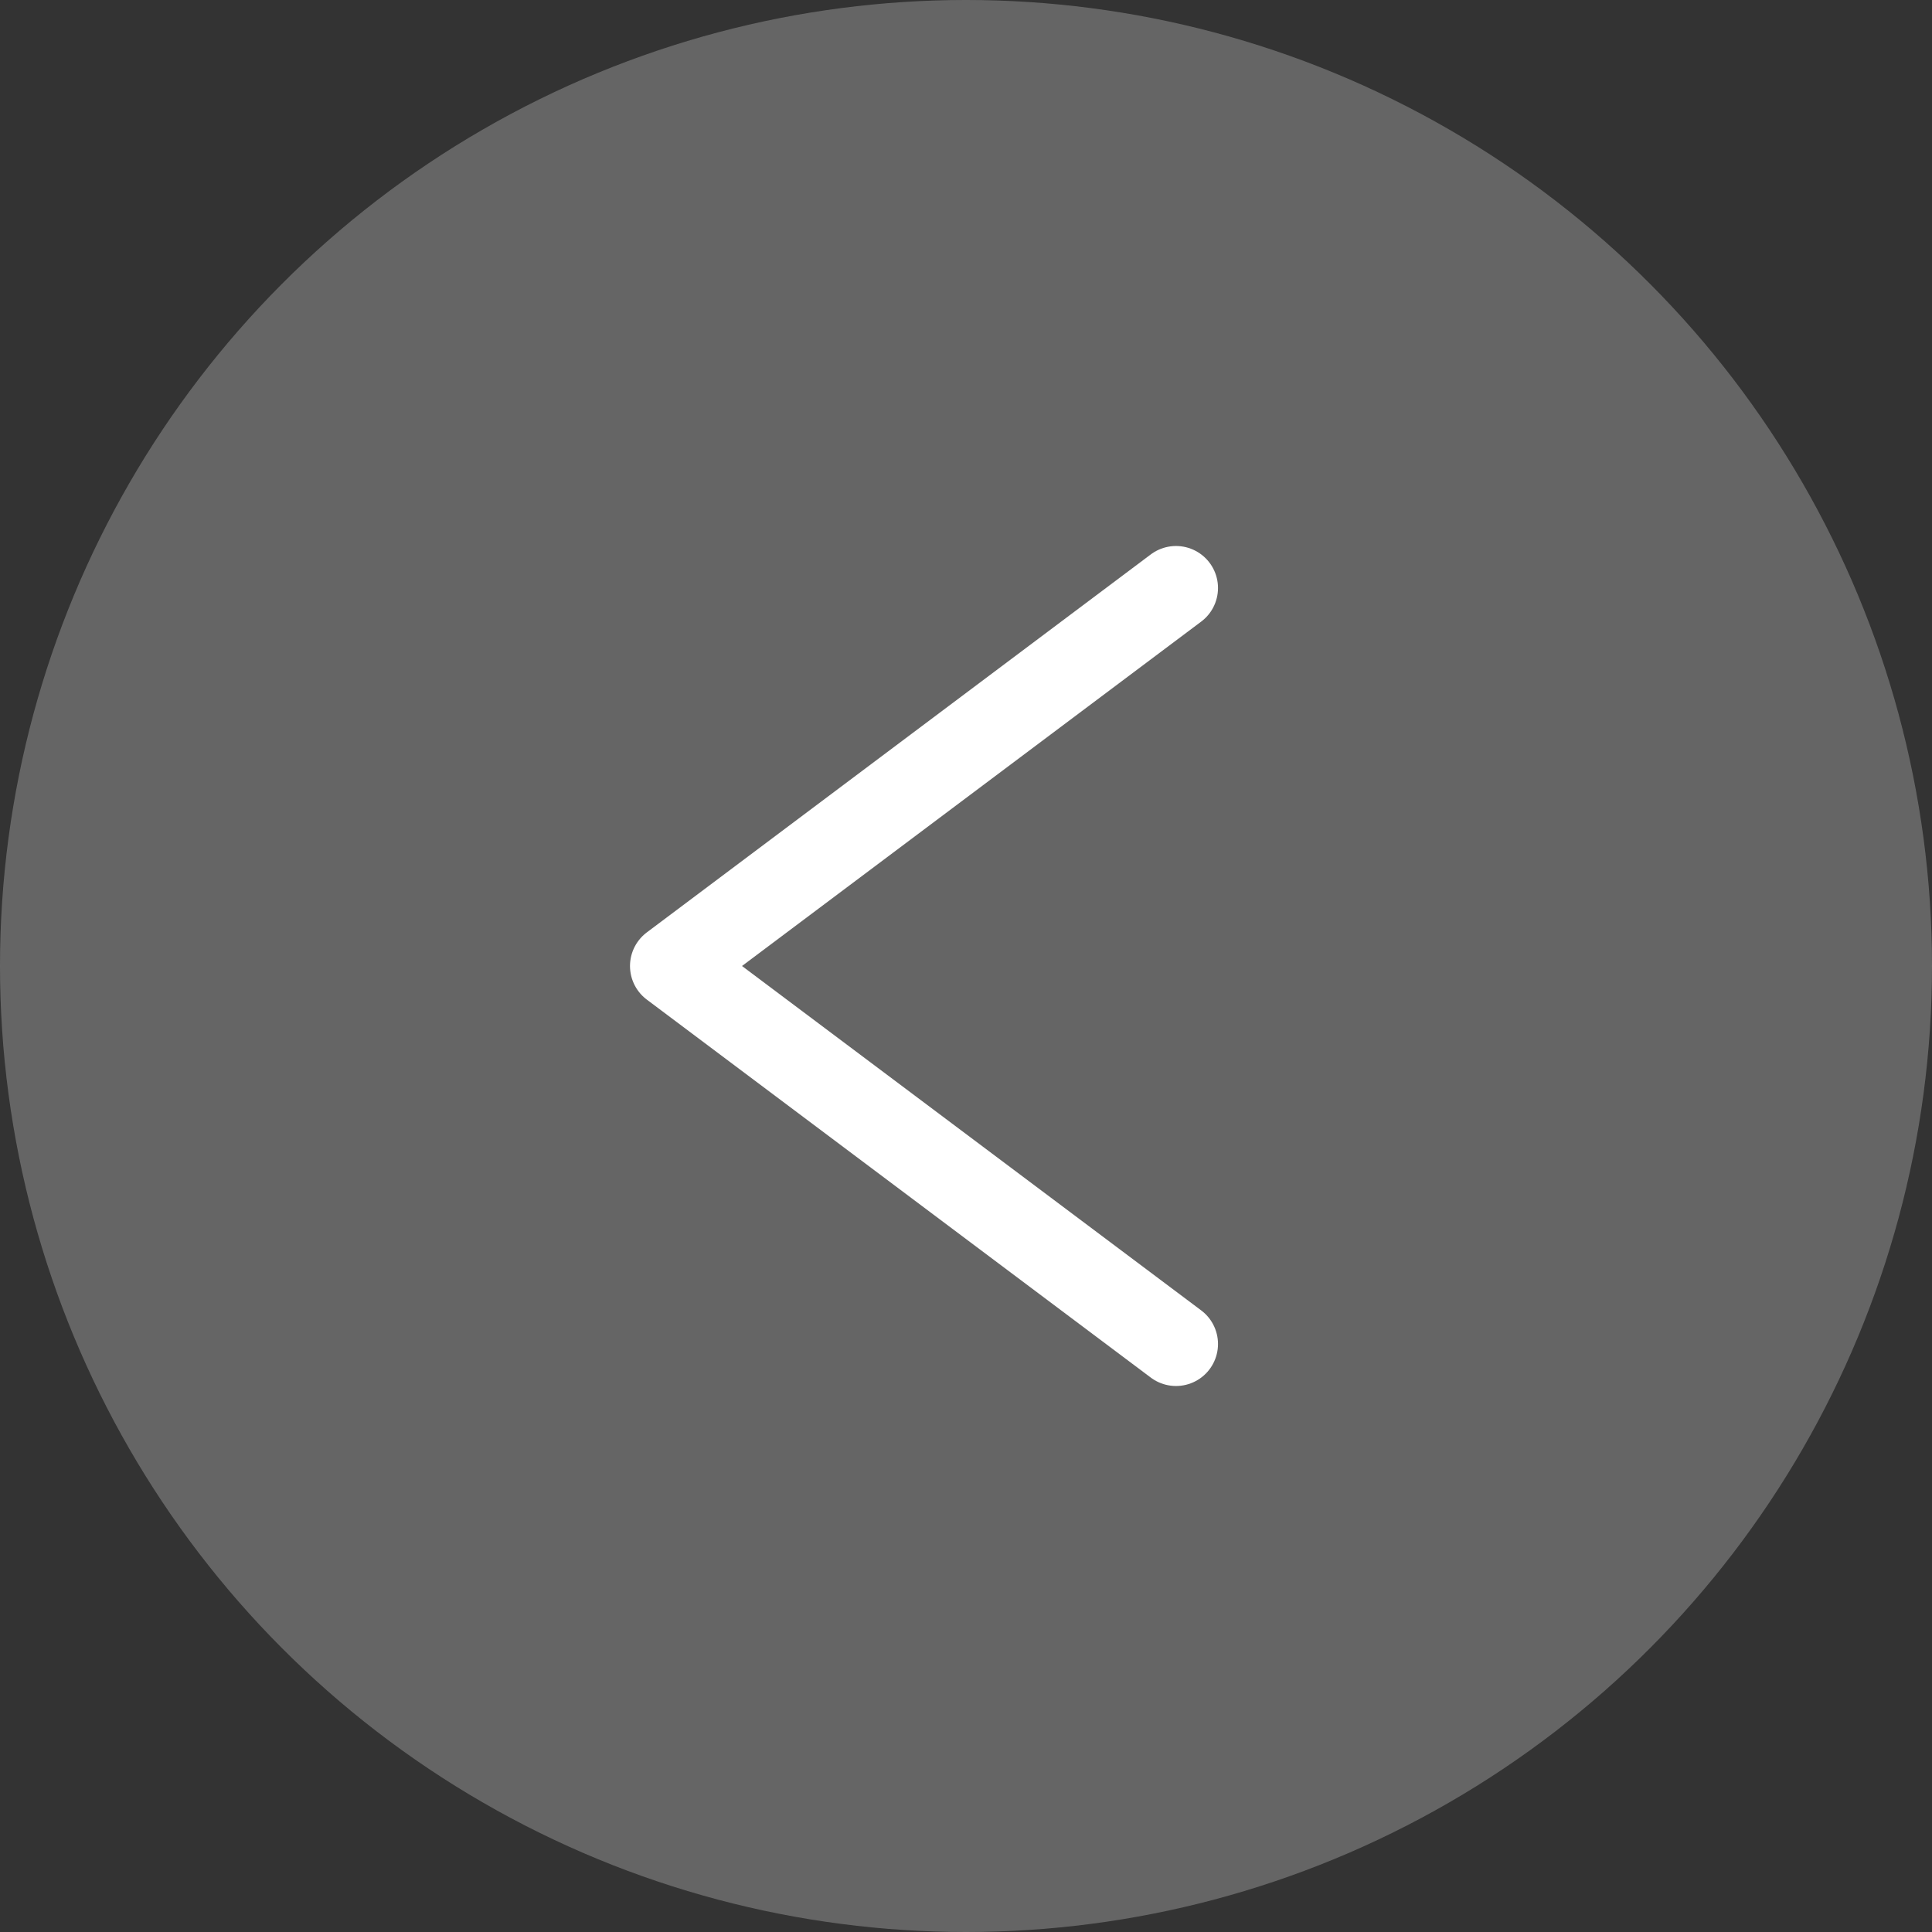
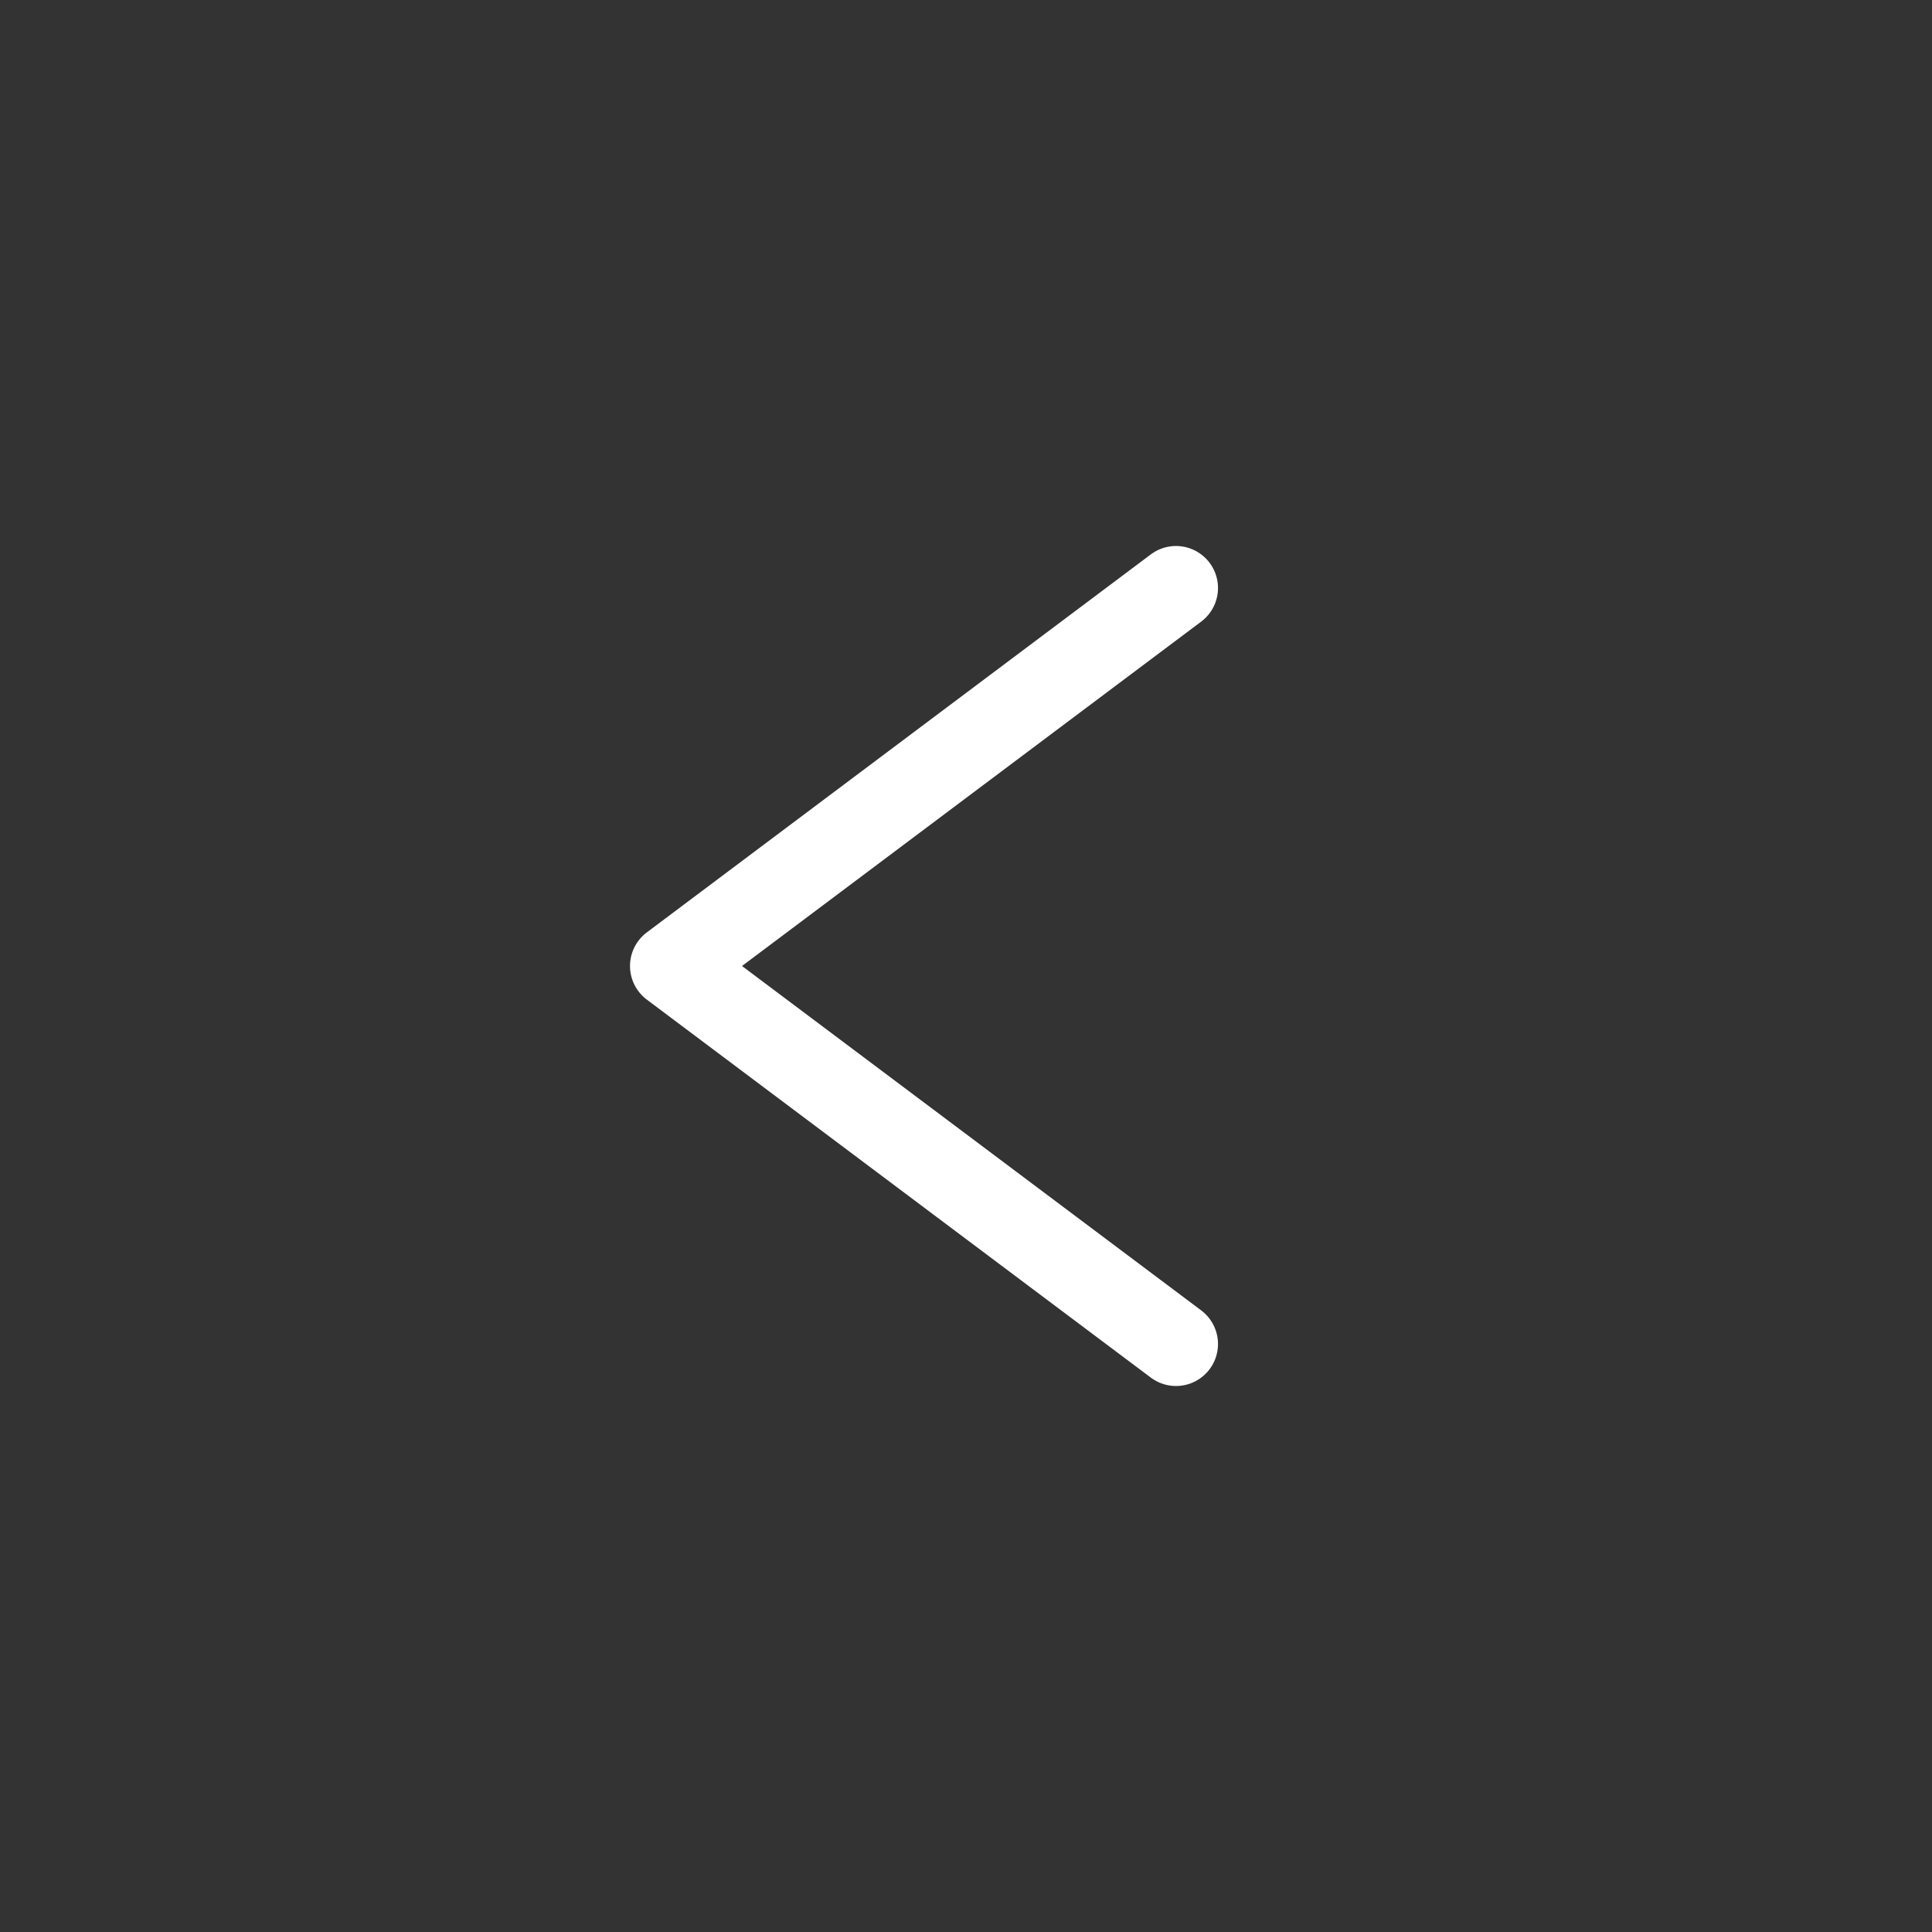
<svg xmlns="http://www.w3.org/2000/svg" width="46px" height="46px" viewBox="0 0 46 46" version="1.1">
  <rect x="0" y="0" width="46" height="46" fill="#333333" stroke="none" />
  <title>arrow-nextcopy</title>
  <desc>Created with Sketch.</desc>
  <g id="main" stroke="none" stroke-width="1" fill="none" fill-rule="evenodd">
    <g id="17" transform="translate(-338, -719)">
      <g id="arrow-next" transform="translate(361, 742) scale(-1, 1) translate(-361, -742) translate(338, 719)">
        <g id="群組-4">
-           <circle id="橢圓形" fill="#999999" opacity="0.5" transform="translate(23, 23) scale(-1, 1) translate(-23, -23) " cx="23" cy="23" r="23" />
          <polyline id="路徑-2" stroke="#FFFFFF" stroke-width="2" stroke-linecap="round" stroke-linejoin="round" transform="translate(24, 23) scale(-1, 1) translate(-24, -23) " points="30 14 18 23 30 32" />
        </g>
      </g>
    </g>
  </g>
</svg>